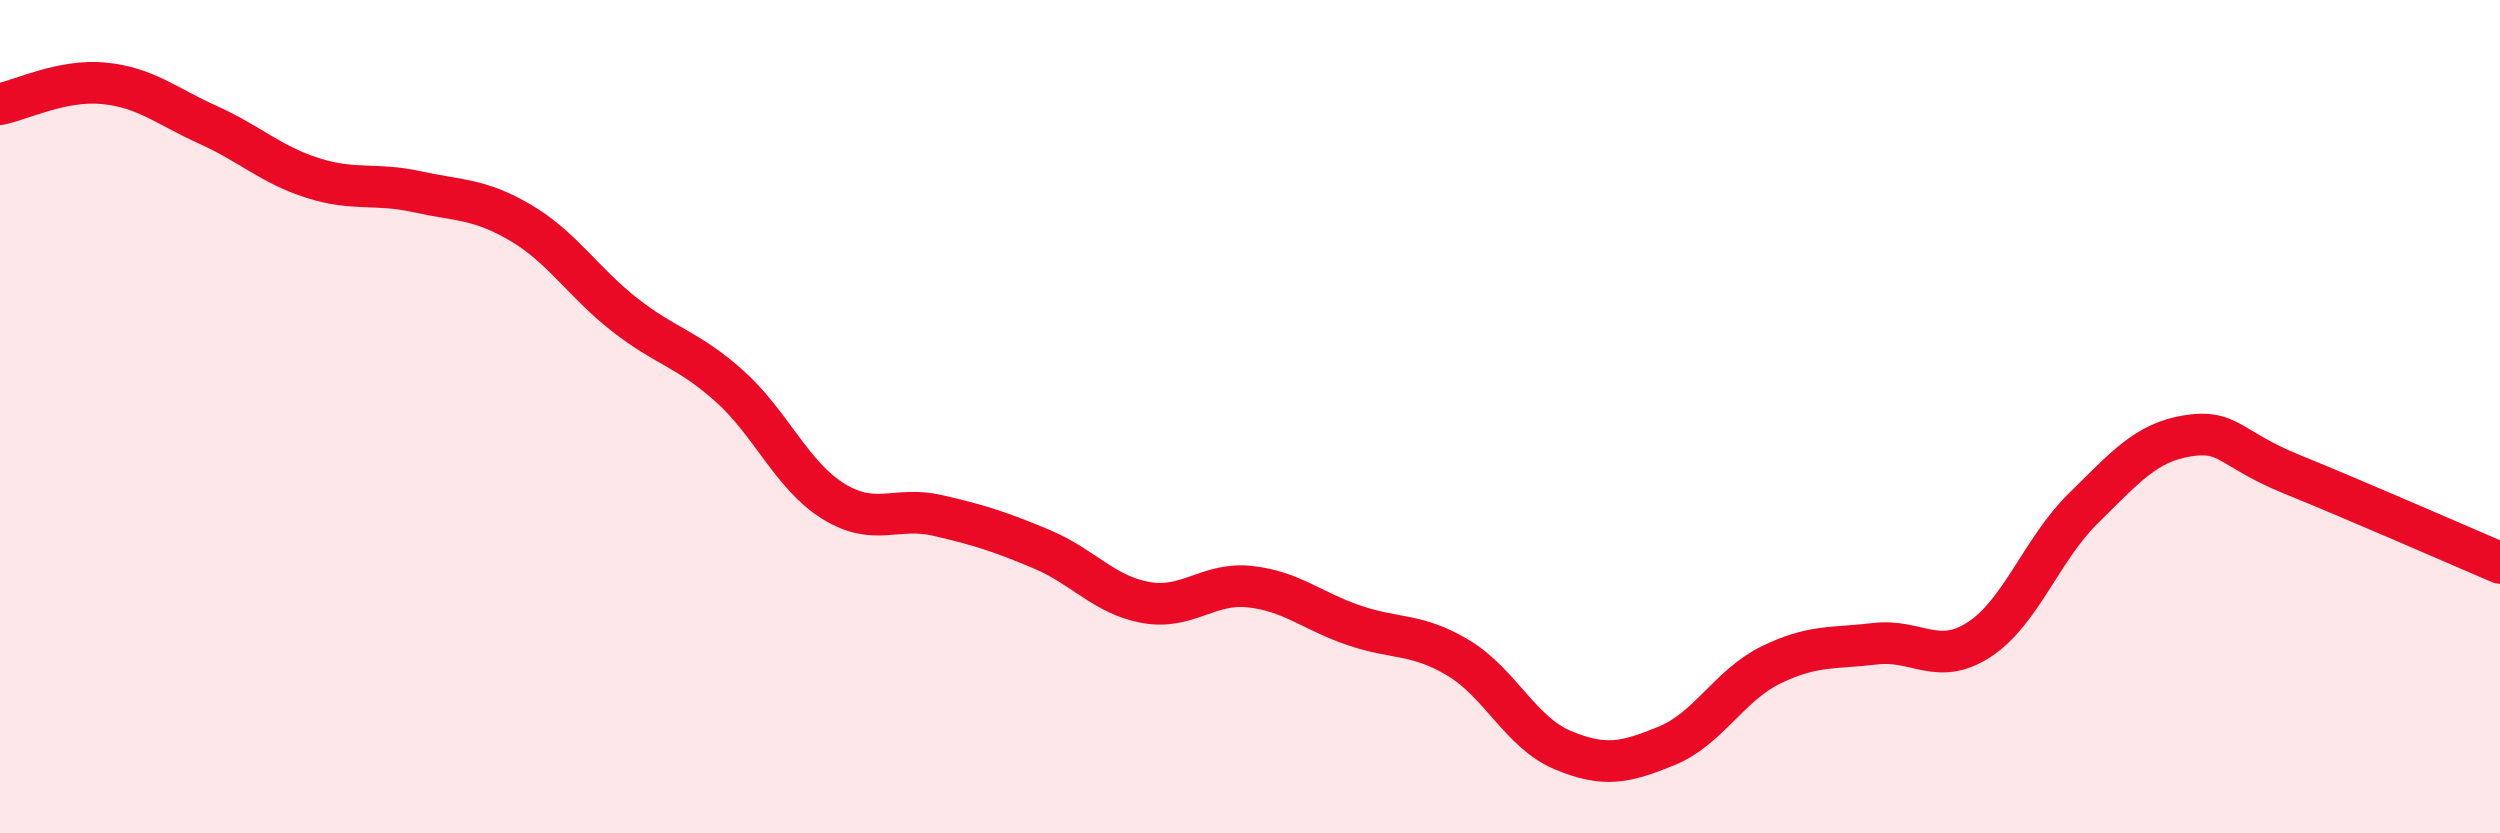
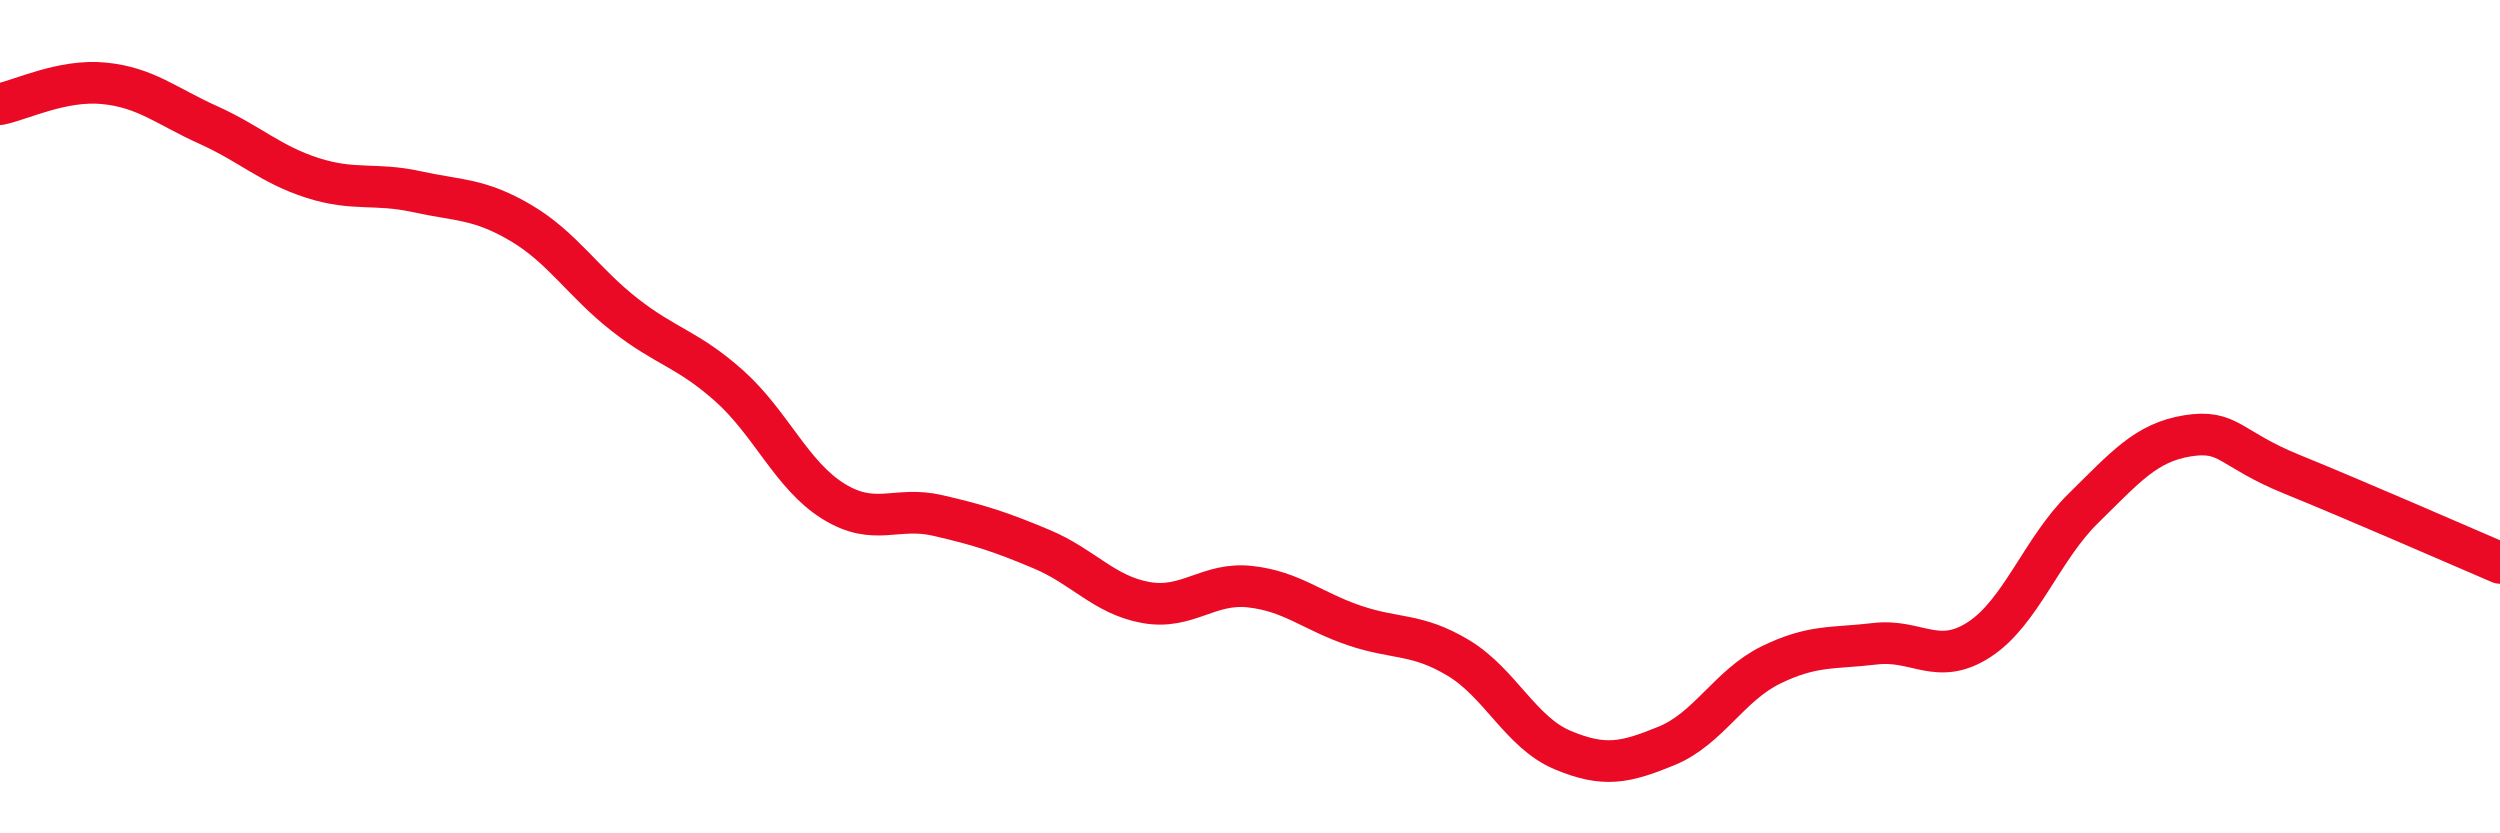
<svg xmlns="http://www.w3.org/2000/svg" width="60" height="20" viewBox="0 0 60 20">
-   <path d="M 0,2.5 C 0.5,2.4 1.5,1.9 2.5,2 C 3.5,2.1 4,2.55 5,3 C 6,3.45 6.5,3.95 7.5,4.27 C 8.5,4.59 9,4.38 10,4.6 C 11,4.82 11.5,4.76 12.5,5.35 C 13.5,5.94 14,6.78 15,7.56 C 16,8.34 16.5,8.37 17.5,9.26 C 18.5,10.15 19,11.41 20,12.03 C 21,12.65 21.5,12.14 22.5,12.37 C 23.5,12.6 24,12.76 25,13.18 C 26,13.6 26.5,14.28 27.5,14.46 C 28.5,14.64 29,13.97 30,14.08 C 31,14.19 31.5,14.67 32.5,15.01 C 33.5,15.35 34,15.19 35,15.79 C 36,16.39 36.5,17.58 37.5,18 C 38.5,18.42 39,18.31 40,17.9 C 41,17.49 41.5,16.45 42.5,15.96 C 43.5,15.47 44,15.57 45,15.45 C 46,15.33 46.5,16 47.5,15.35 C 48.5,14.7 49,13.18 50,12.2 C 51,11.22 51.5,10.62 52.5,10.46 C 53.5,10.3 53.5,10.77 55,11.38 C 56.5,11.99 59,13.08 60,13.51L60 20L0 20Z" fill="#EB0A25" opacity="0.1" stroke-linecap="round" stroke-linejoin="round" />
  <path d="M 0,2.5 C 0.5,2.4 1.5,1.9 2.5,2 C 3.5,2.1 4,2.55 5,3 C 6,3.45 6.5,3.95 7.5,4.27 C 8.5,4.59 9,4.38 10,4.6 C 11,4.82 11.5,4.76 12.5,5.35 C 13.5,5.94 14,6.78 15,7.56 C 16,8.34 16.5,8.37 17.5,9.26 C 18.5,10.15 19,11.41 20,12.03 C 21,12.65 21.5,12.14 22.5,12.37 C 23.5,12.6 24,12.76 25,13.18 C 26,13.6 26.5,14.28 27.5,14.46 C 28.5,14.64 29,13.97 30,14.08 C 31,14.19 31.5,14.67 32.5,15.01 C 33.5,15.35 34,15.19 35,15.79 C 36,16.39 36.5,17.58 37.5,18 C 38.5,18.42 39,18.31 40,17.9 C 41,17.49 41.5,16.45 42.5,15.96 C 43.5,15.47 44,15.57 45,15.45 C 46,15.33 46.5,16 47.5,15.35 C 48.5,14.7 49,13.18 50,12.2 C 51,11.22 51.5,10.62 52.5,10.46 C 53.5,10.3 53.5,10.77 55,11.38 C 56.5,11.99 59,13.08 60,13.51" stroke="#EB0A25" stroke-width="1" fill="none" stroke-linecap="round" stroke-linejoin="round" />
</svg>